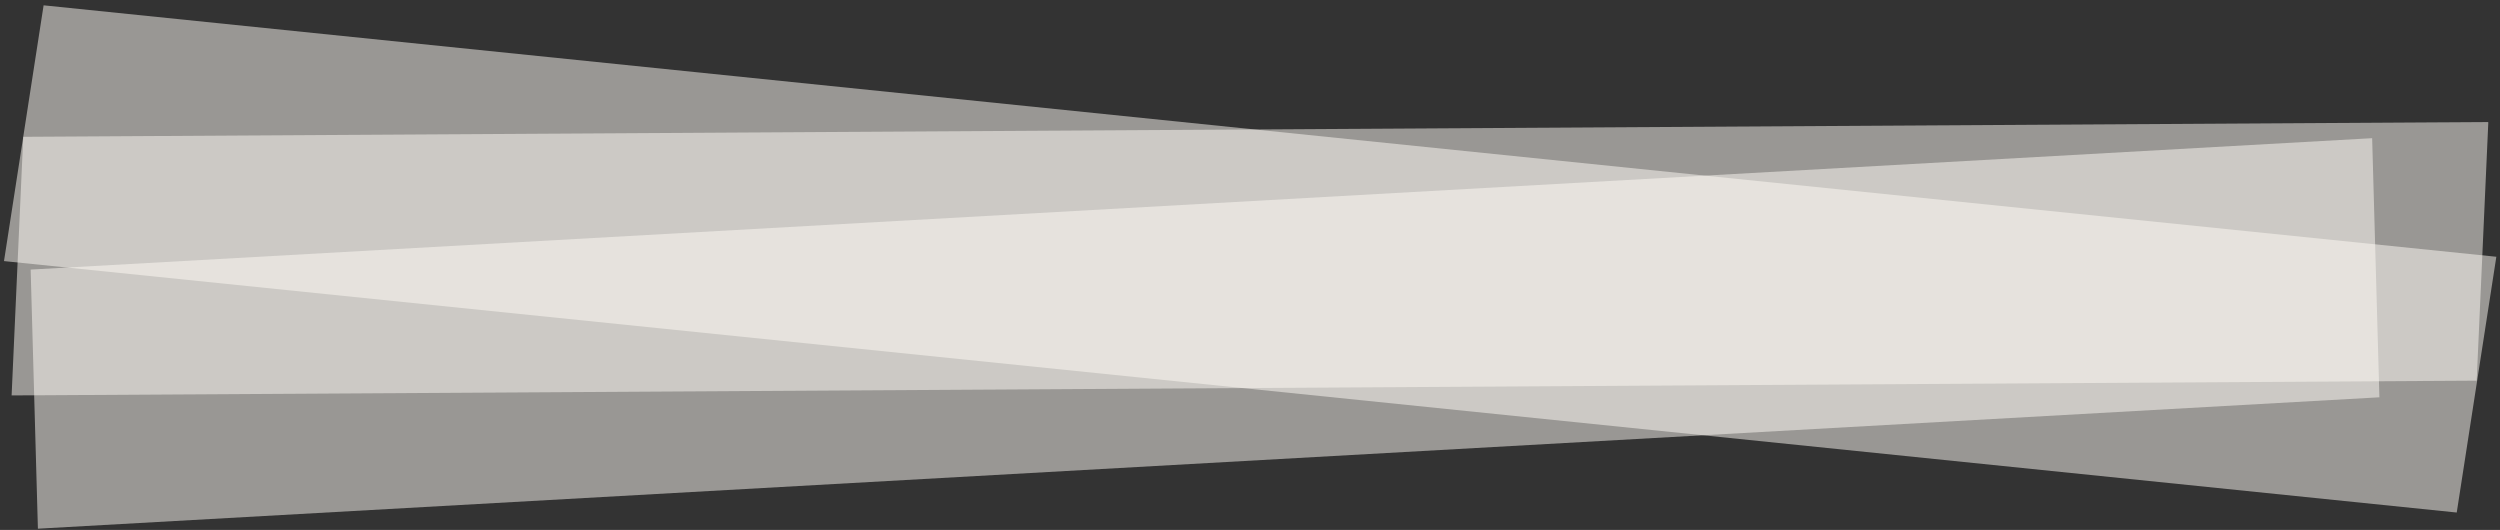
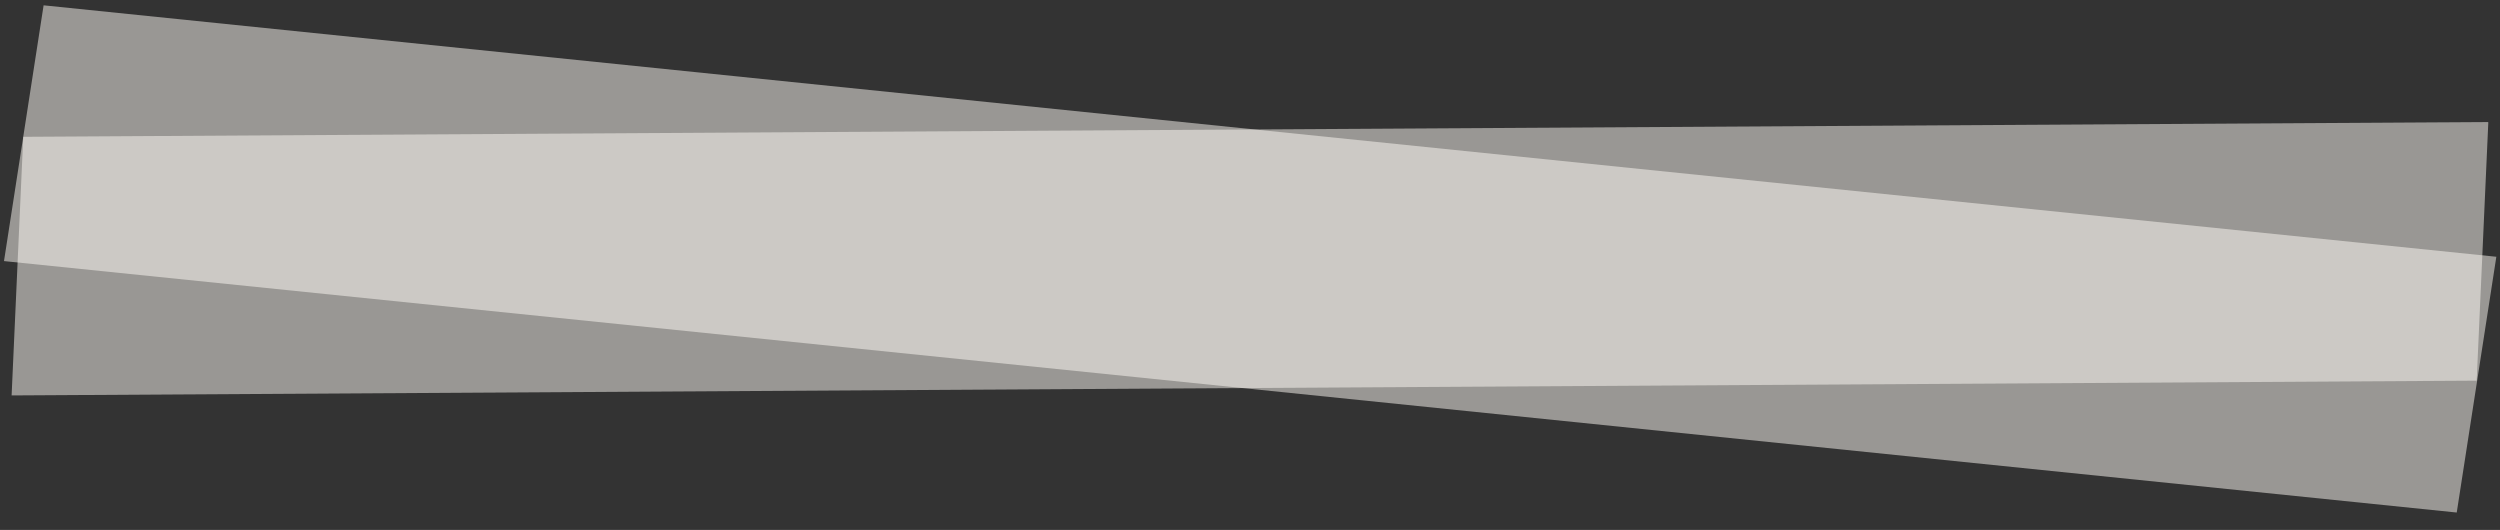
<svg xmlns="http://www.w3.org/2000/svg" width="434" height="92" viewBox="0 0 434 92" fill="none">
  <rect x="0" y="0" width="434" height="92" fill="#333333" stroke="none" />
  <rect width="427.934" height="44.94" transform="matrix(1 -0.006 -0.045 0.999 4.038 23.752)" fill="#FFFDF7" fill-opacity="0.5" />
  <rect width="427.934" height="44.94" transform="matrix(0.995 0.102 -0.153 0.988 7.57 0.924)" fill="#FFFDF7" fill-opacity="0.5" />
-   <rect width="407.298" height="44.982" transform="matrix(0.998 -0.056 0.028 1 5.321 46.798)" fill="#FFFDF7" fill-opacity="0.5" />
</svg>